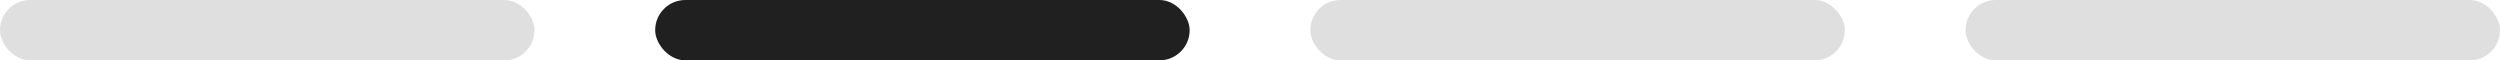
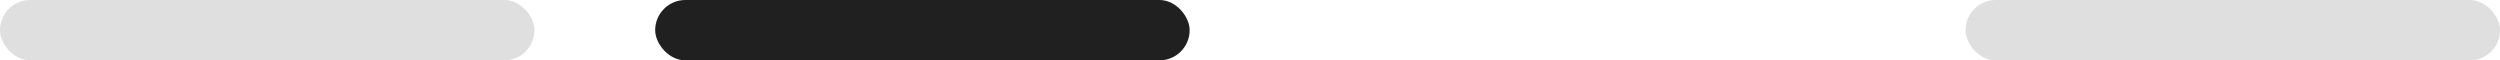
<svg xmlns="http://www.w3.org/2000/svg" width="290" height="7" viewBox="0 0 290 7" fill="none">
  <rect width="62" height="7" rx="3.5" fill="#DFDFDF" />
  <rect x="76" width="62" height="7" rx="3.5" fill="#202020" />
-   <rect x="152" width="62" height="7" rx="3.5" fill="#DFDFDF" />
  <rect x="228" width="62" height="7" rx="3.5" fill="#DFDFDF" />
</svg>